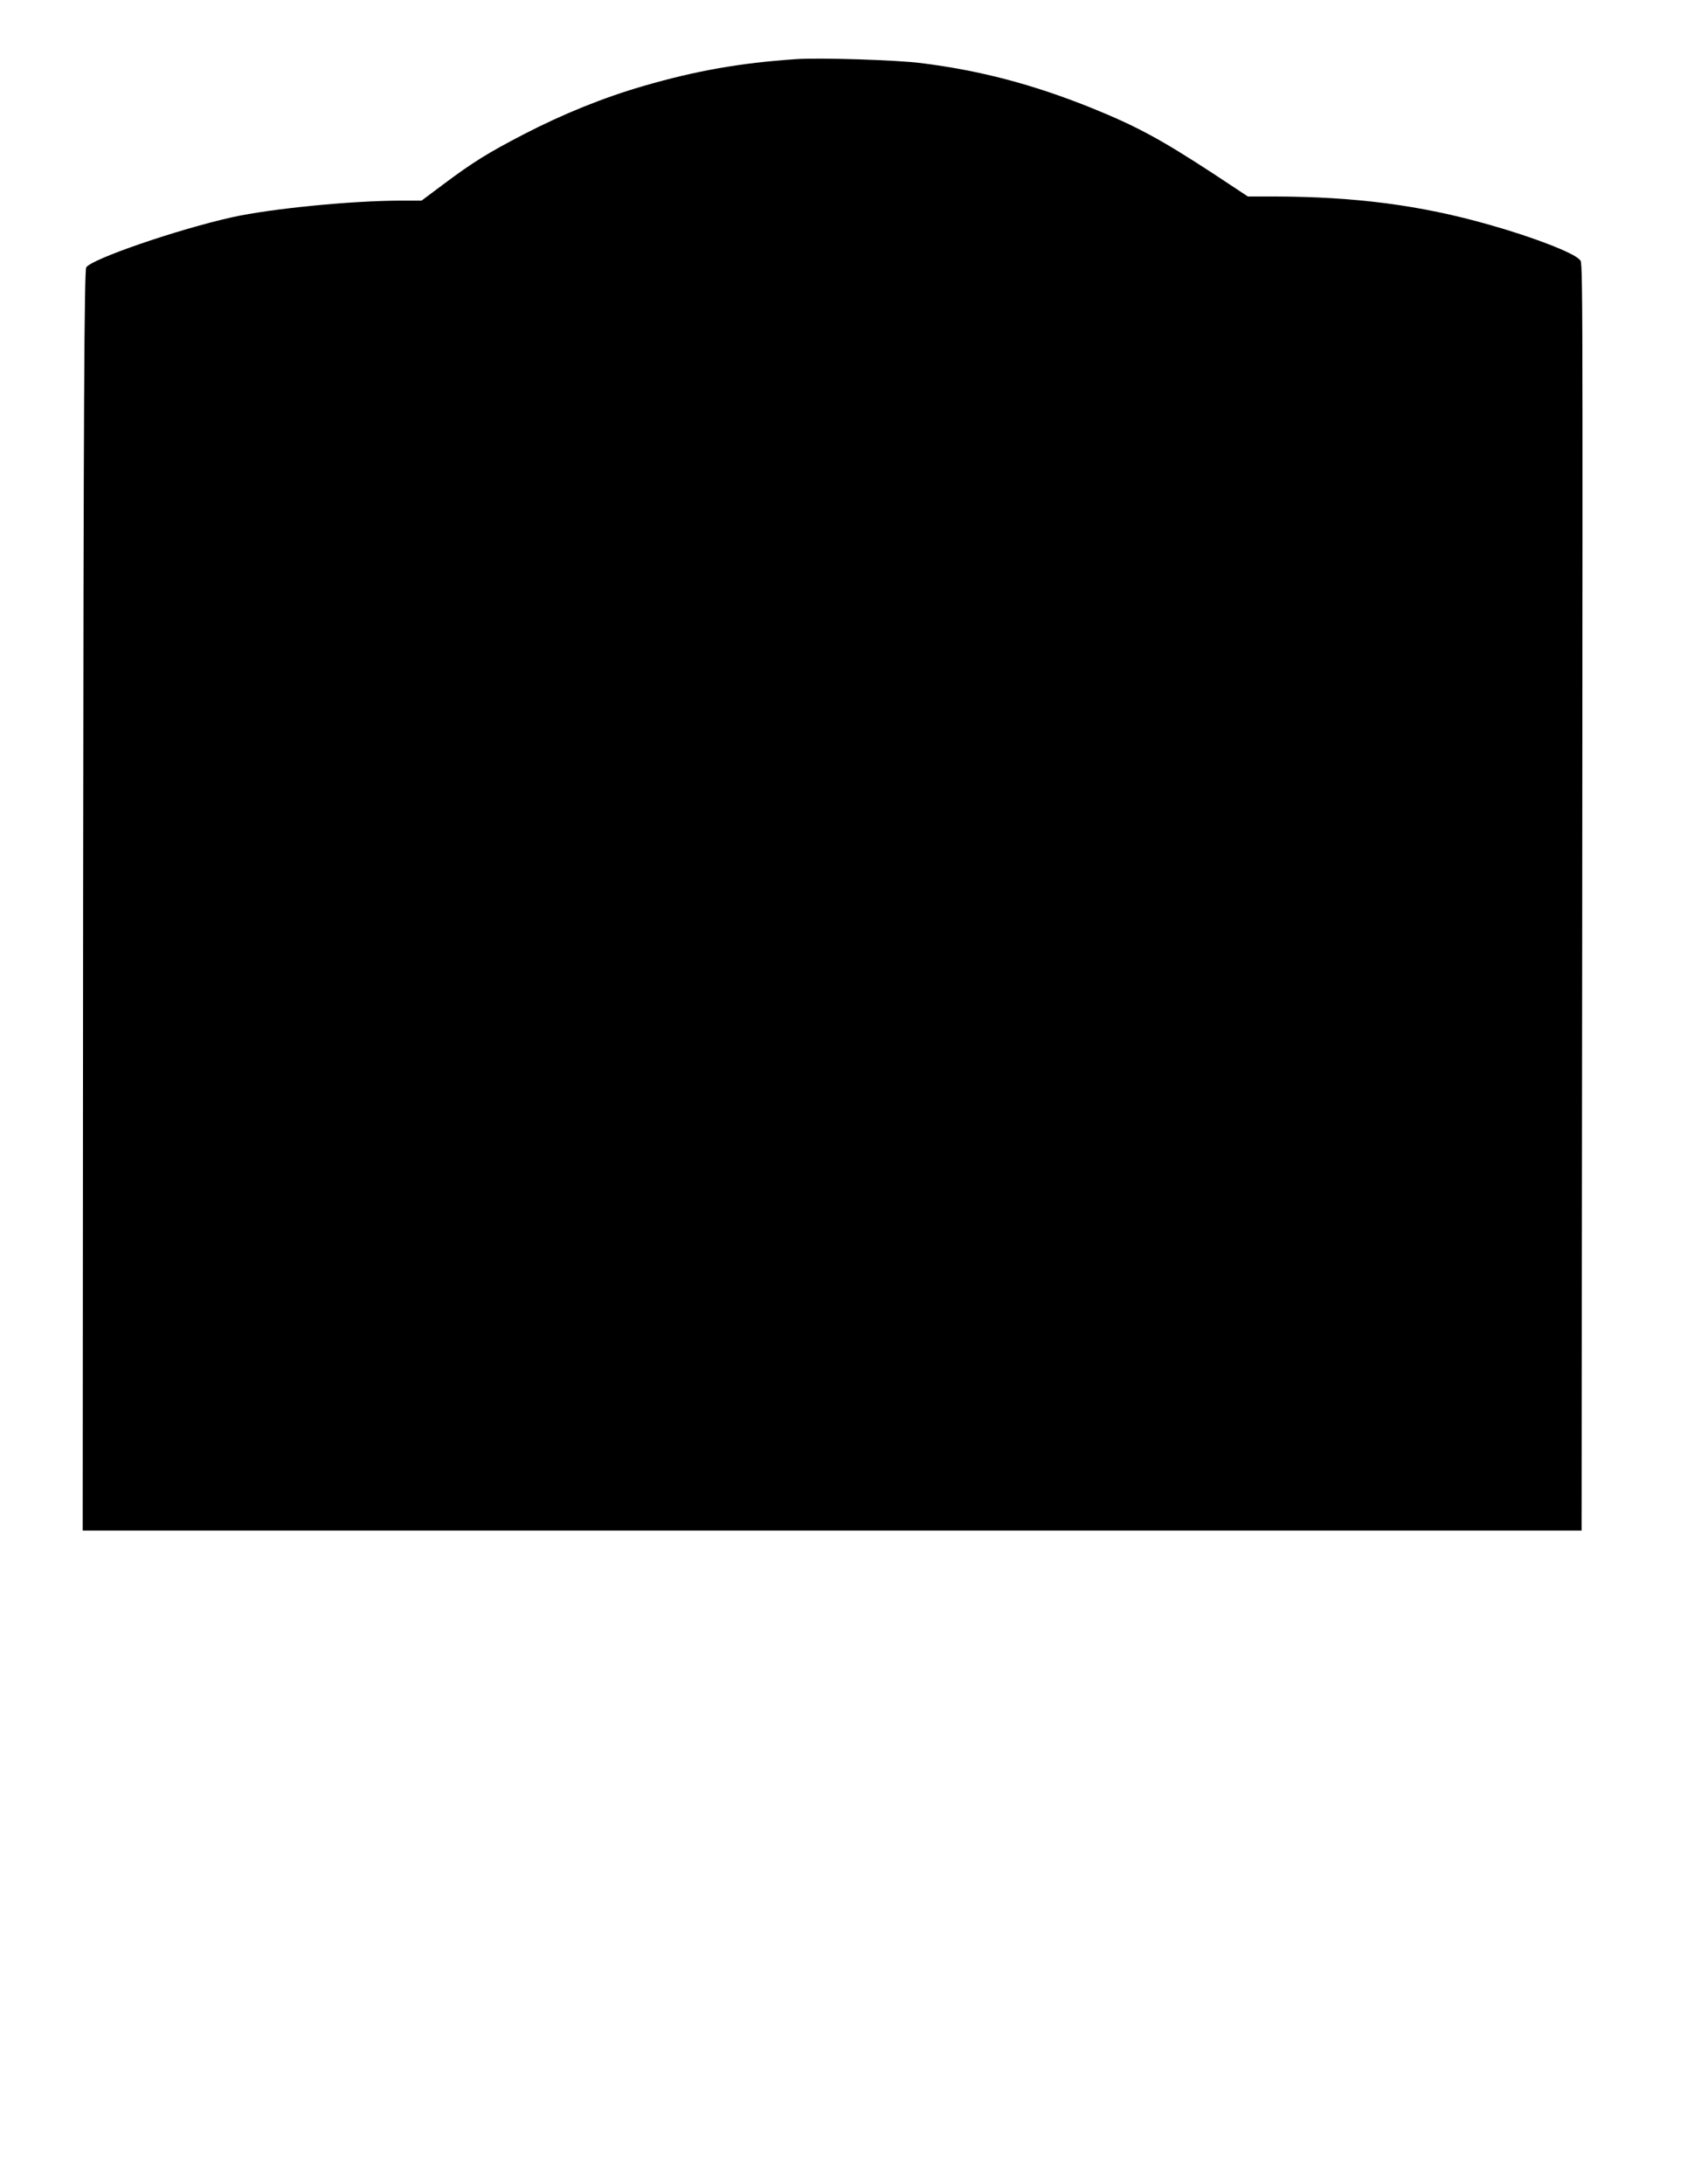
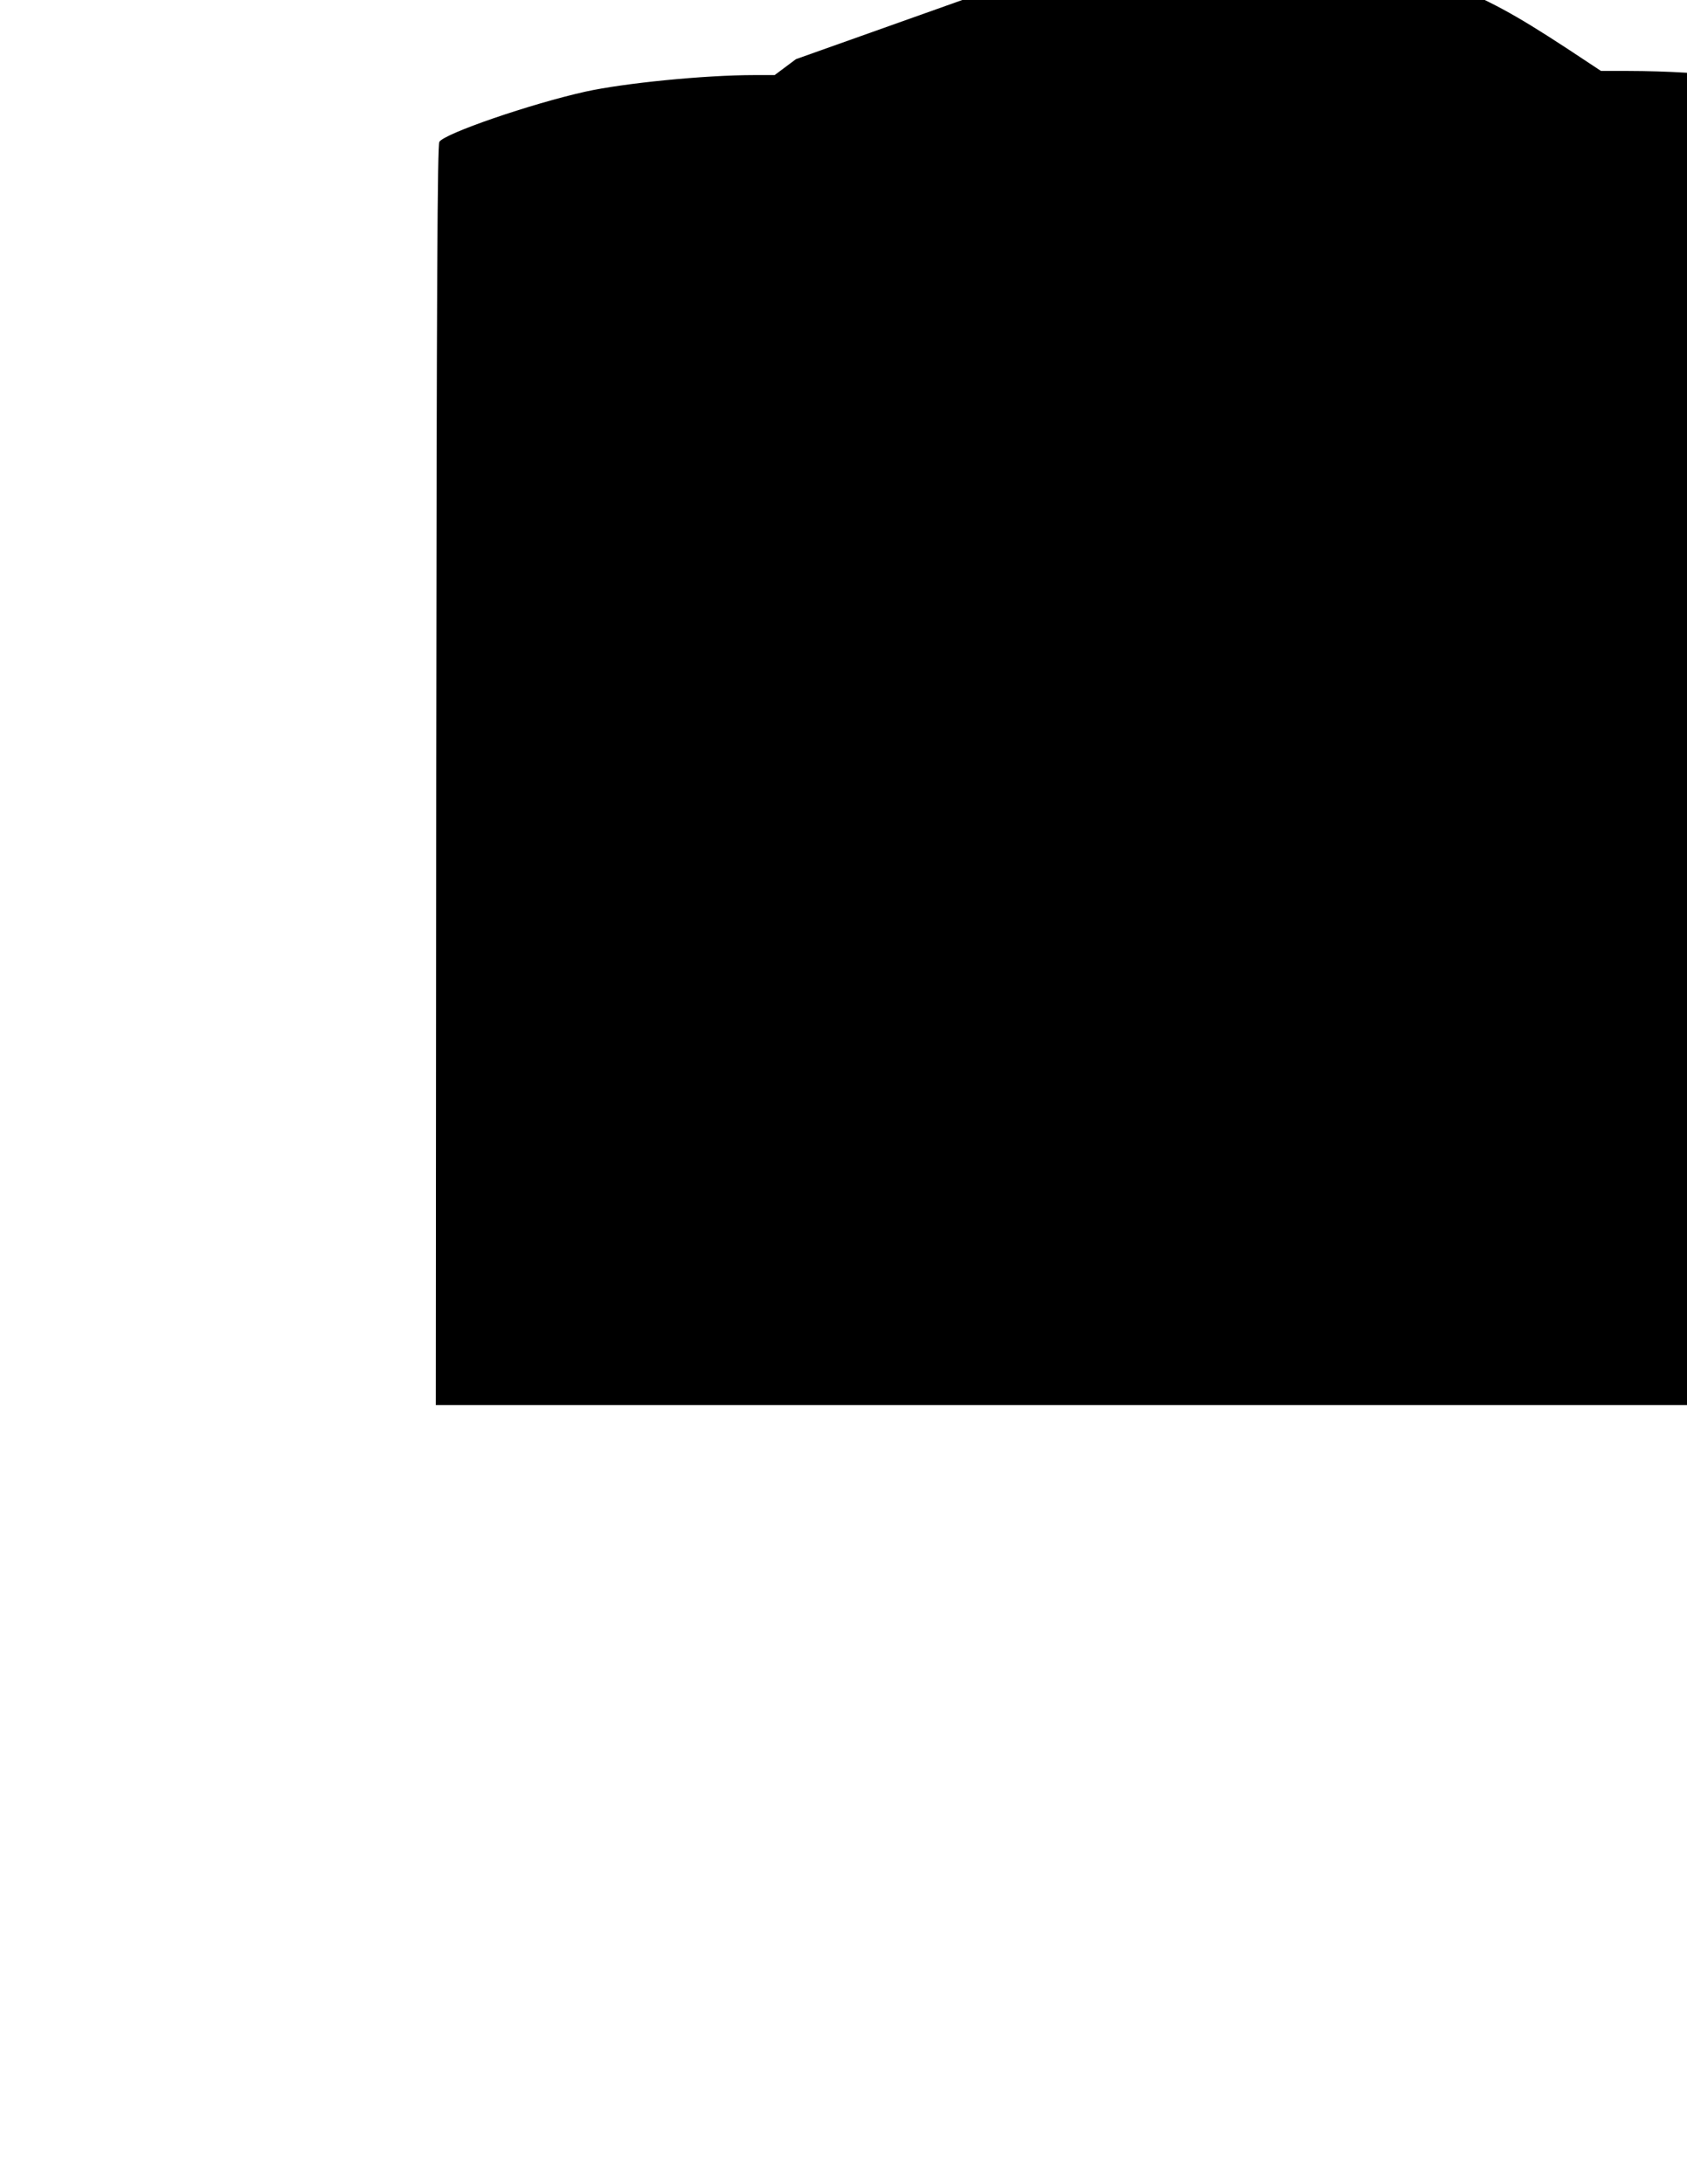
<svg xmlns="http://www.w3.org/2000/svg" version="1.0" width="215.9mm" height="279.4mm" viewBox="0 0 816 1056" preserveAspectRatio="xMidYMid meet">
  <g transform="translate(0,1056) scale(0.1,-0.1)" fill="#000000" stroke="none">
-     <path d="M3850 10274 c-268 -18 -483 -56 -735 -129 -194 -56 -392 -136 -583 -235 -173 -90 -243 -133 -390 -243 l-103 -77 -97 0 c-242 0 -632 -39 -818 -80 -265 -59 -684 -203 -707 -243 -9 -17 -13 -662 -15 -3064 l-2 -3043 3625 0 3625 0 3 2853 c3 3443 3 3273 -13 3292 -27 32 -222 108 -435 168 -332 95 -650 136 -1039 137 l-130 0 -165 109 c-257 168 -372 230 -591 319 -284 114 -537 181 -825 217 -116 15 -493 27 -605 19z" />
+     <path d="M3850 10274 l-103 -77 -97 0 c-242 0 -632 -39 -818 -80 -265 -59 -684 -203 -707 -243 -9 -17 -13 -662 -15 -3064 l-2 -3043 3625 0 3625 0 3 2853 c3 3443 3 3273 -13 3292 -27 32 -222 108 -435 168 -332 95 -650 136 -1039 137 l-130 0 -165 109 c-257 168 -372 230 -591 319 -284 114 -537 181 -825 217 -116 15 -493 27 -605 19z" />
  </g>
</svg>